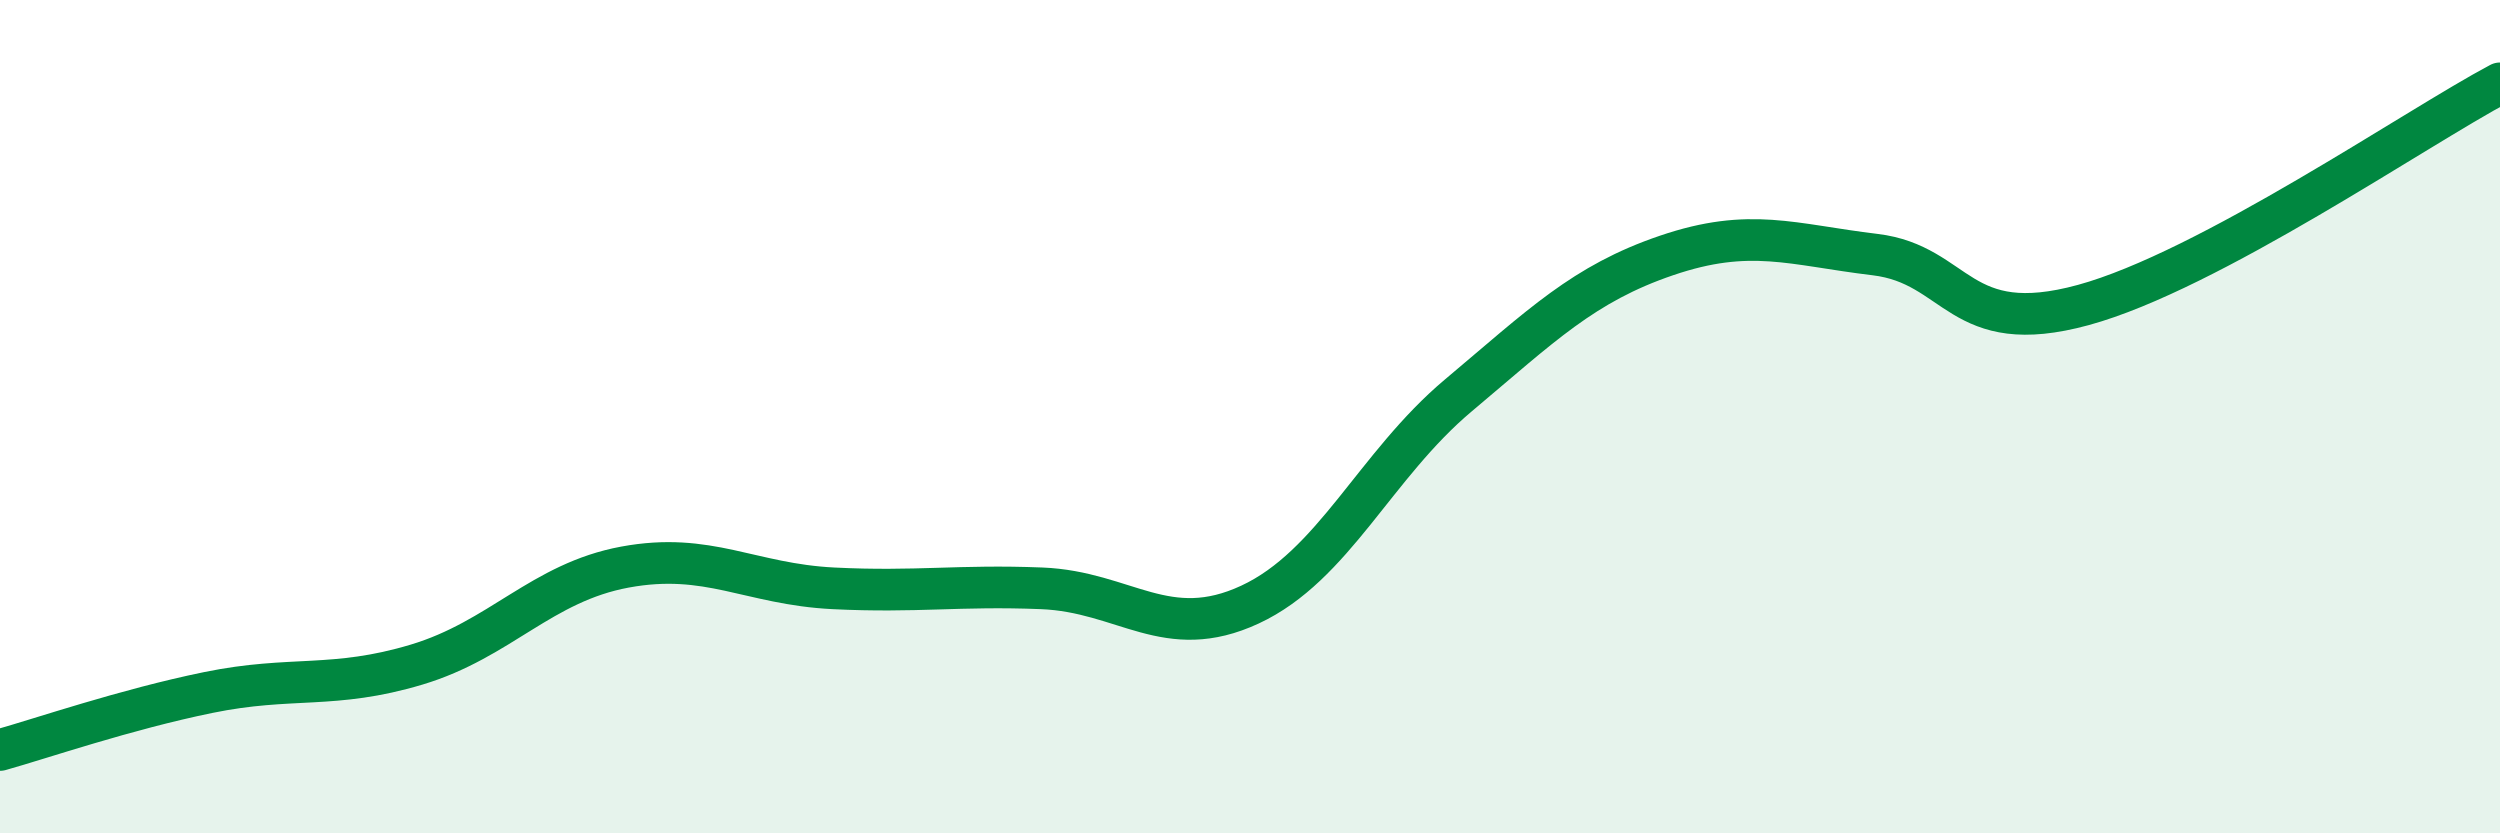
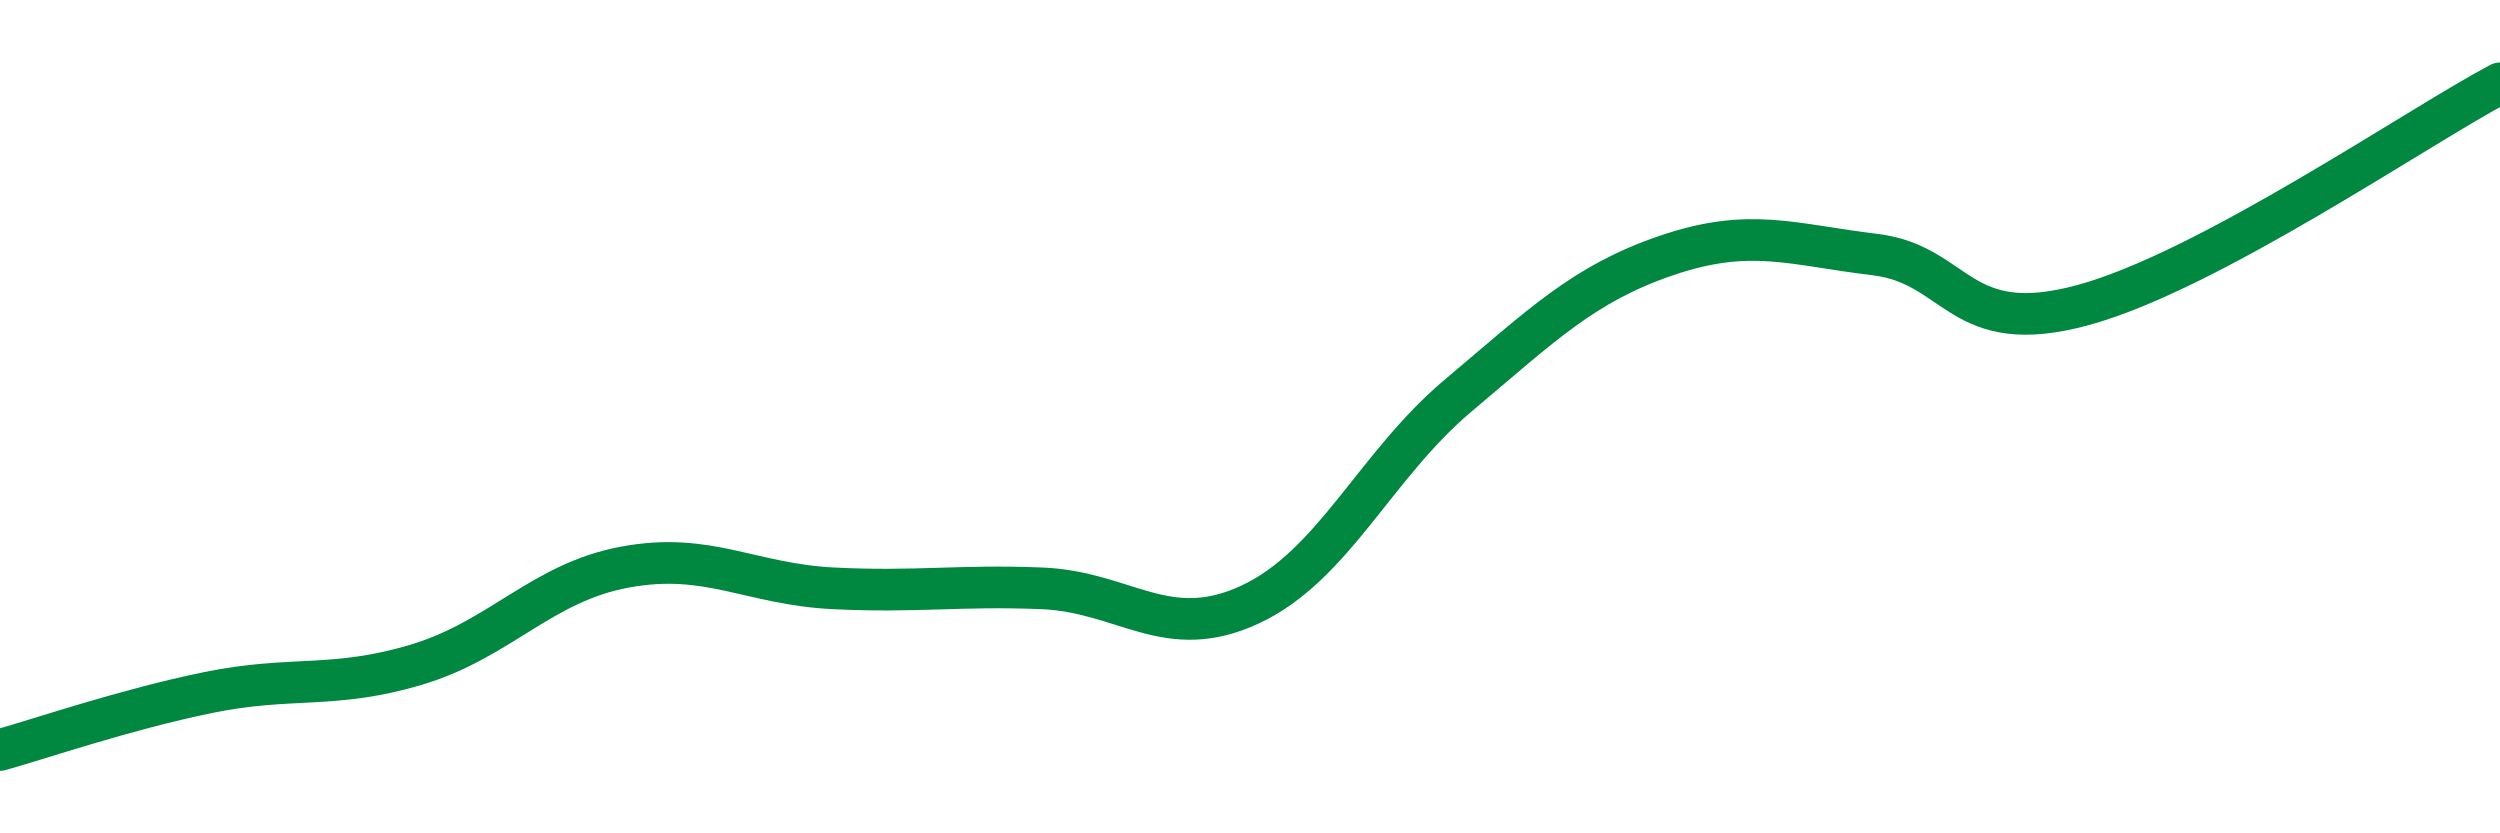
<svg xmlns="http://www.w3.org/2000/svg" width="60" height="20" viewBox="0 0 60 20">
-   <path d="M 0,18 C 1,17.72 3,17.03 5,16.62 C 7,16.21 8,16.55 10,15.95 C 12,15.35 13,13.98 15,13.61 C 17,13.24 18,14.02 20,14.12 C 22,14.22 23,14.04 25,14.12 C 27,14.2 28,15.44 30,14.51 C 32,13.58 33,11.17 35,9.49 C 37,7.81 38,6.81 40,6.13 C 42,5.45 43,5.87 45,6.11 C 47,6.35 47,8.14 50,7.32 C 53,6.5 58,3.06 60,2L60 20L0 20Z" fill="#008740" opacity="0.1" stroke-linecap="round" stroke-linejoin="round" />
  <path d="M 0,18 C 1,17.72 3,17.03 5,16.62 C 7,16.21 8,16.55 10,15.95 C 12,15.35 13,13.98 15,13.61 C 17,13.24 18,14.02 20,14.12 C 22,14.22 23,14.04 25,14.12 C 27,14.2 28,15.44 30,14.51 C 32,13.58 33,11.17 35,9.49 C 37,7.81 38,6.81 40,6.13 C 42,5.45 43,5.87 45,6.11 C 47,6.35 47,8.14 50,7.32 C 53,6.5 58,3.06 60,2" stroke="#008740" stroke-width="1" fill="none" stroke-linecap="round" stroke-linejoin="round" />
</svg>